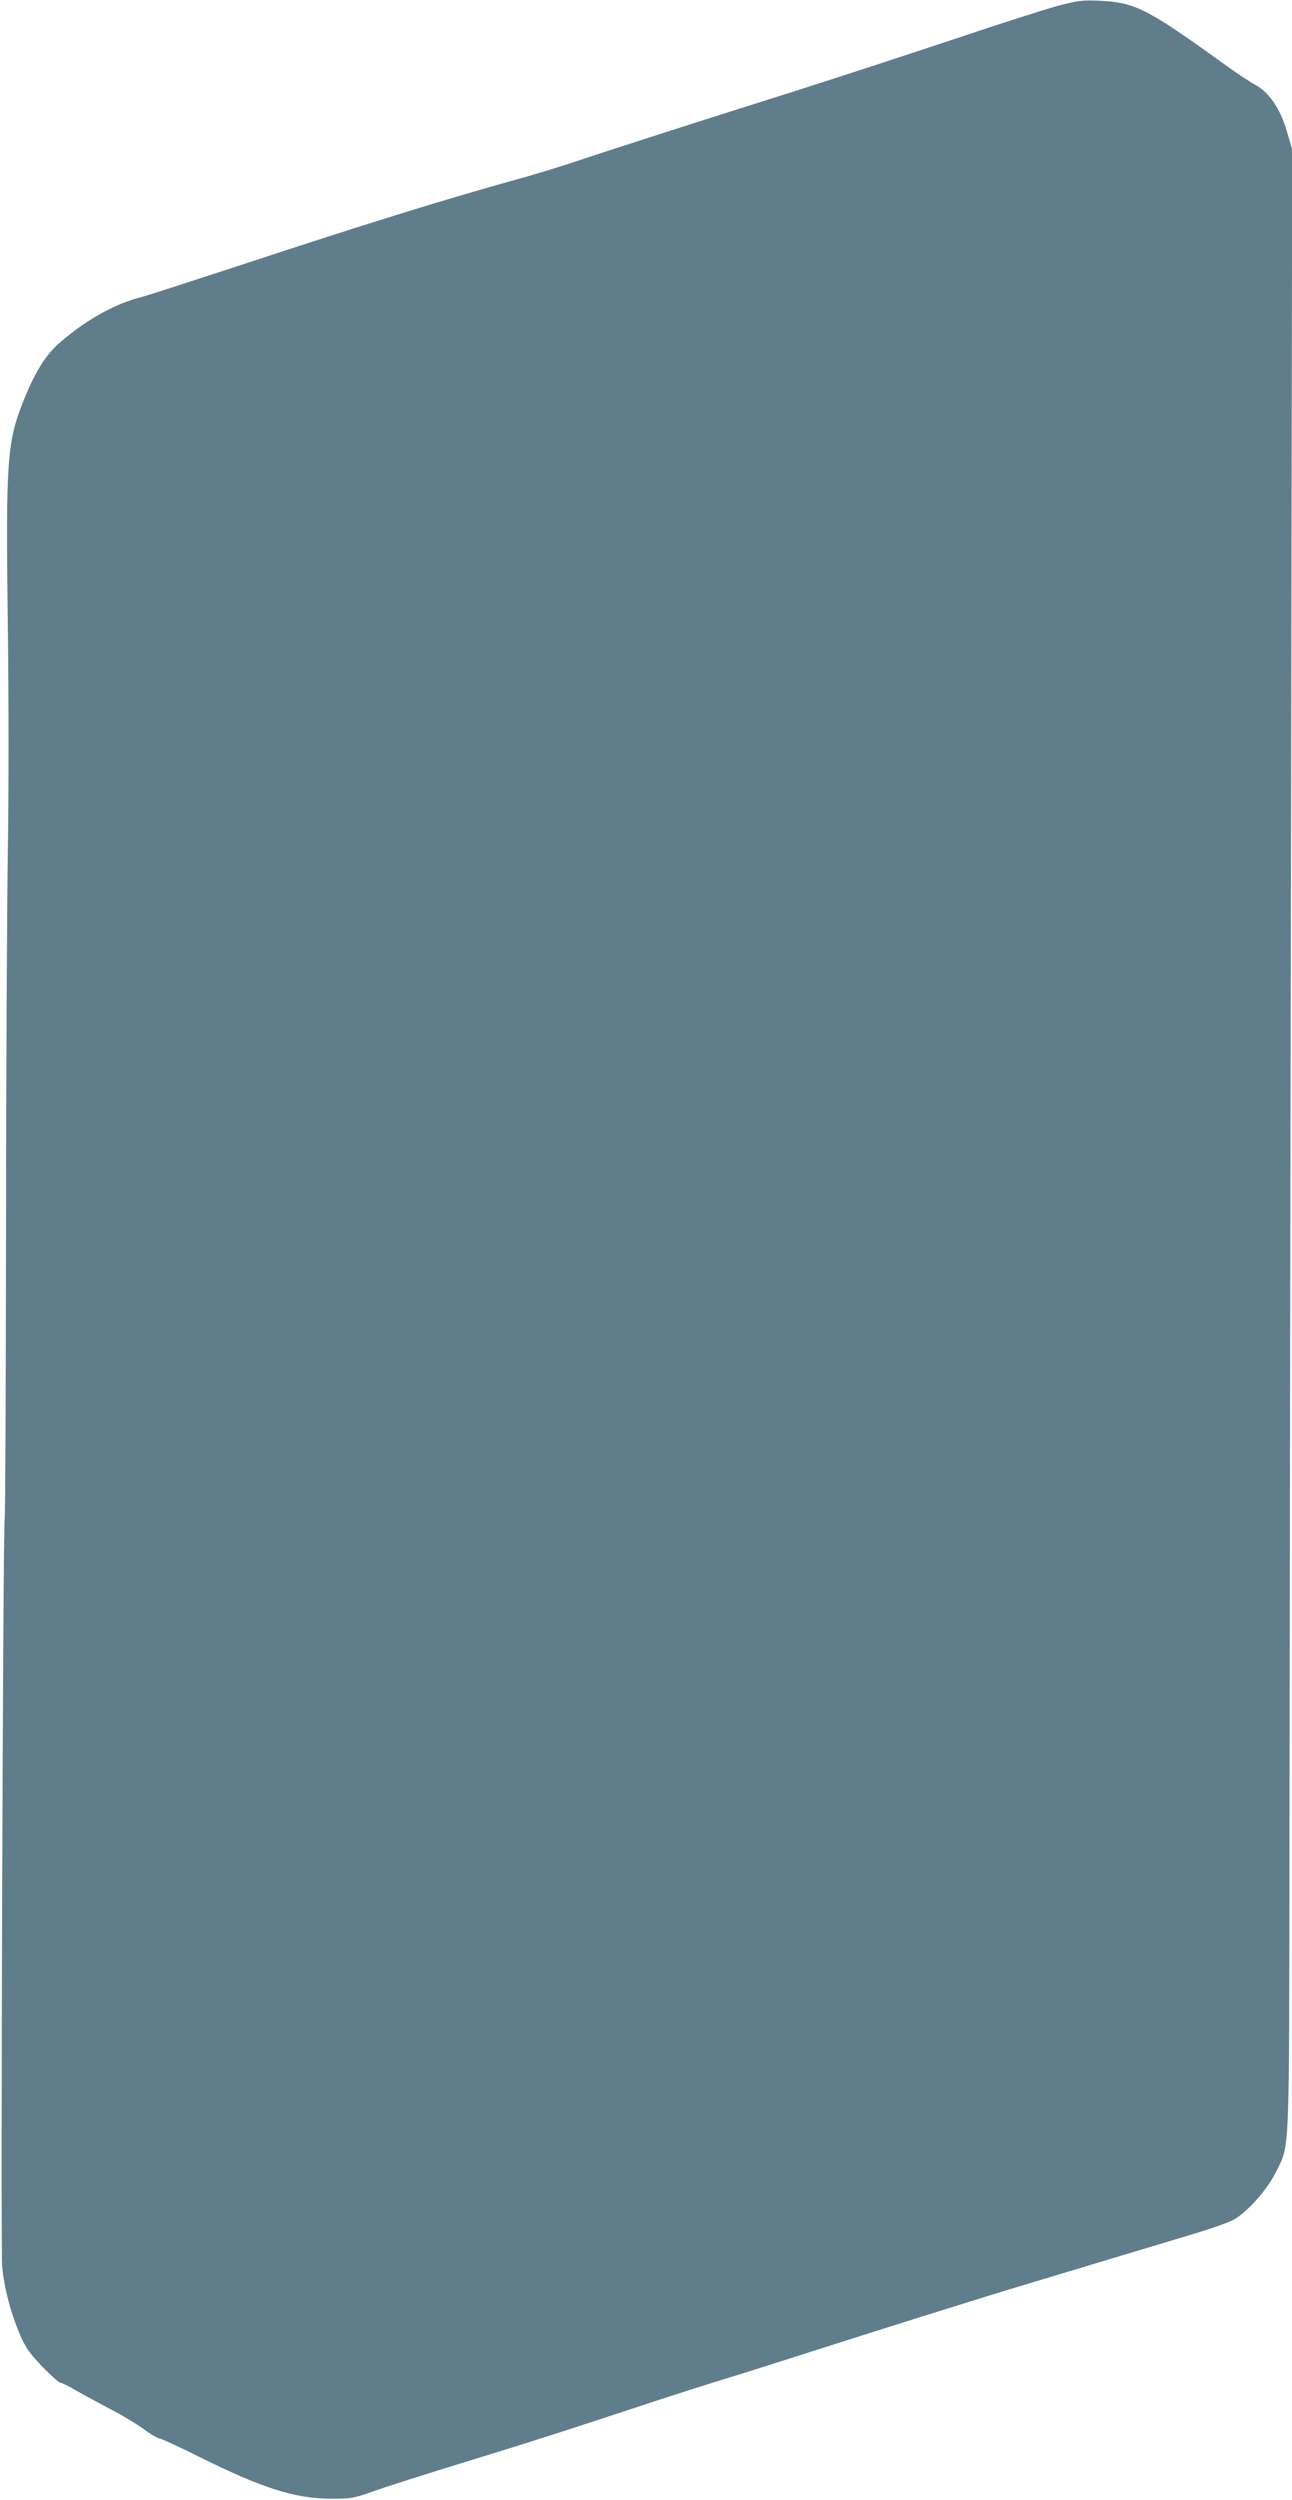
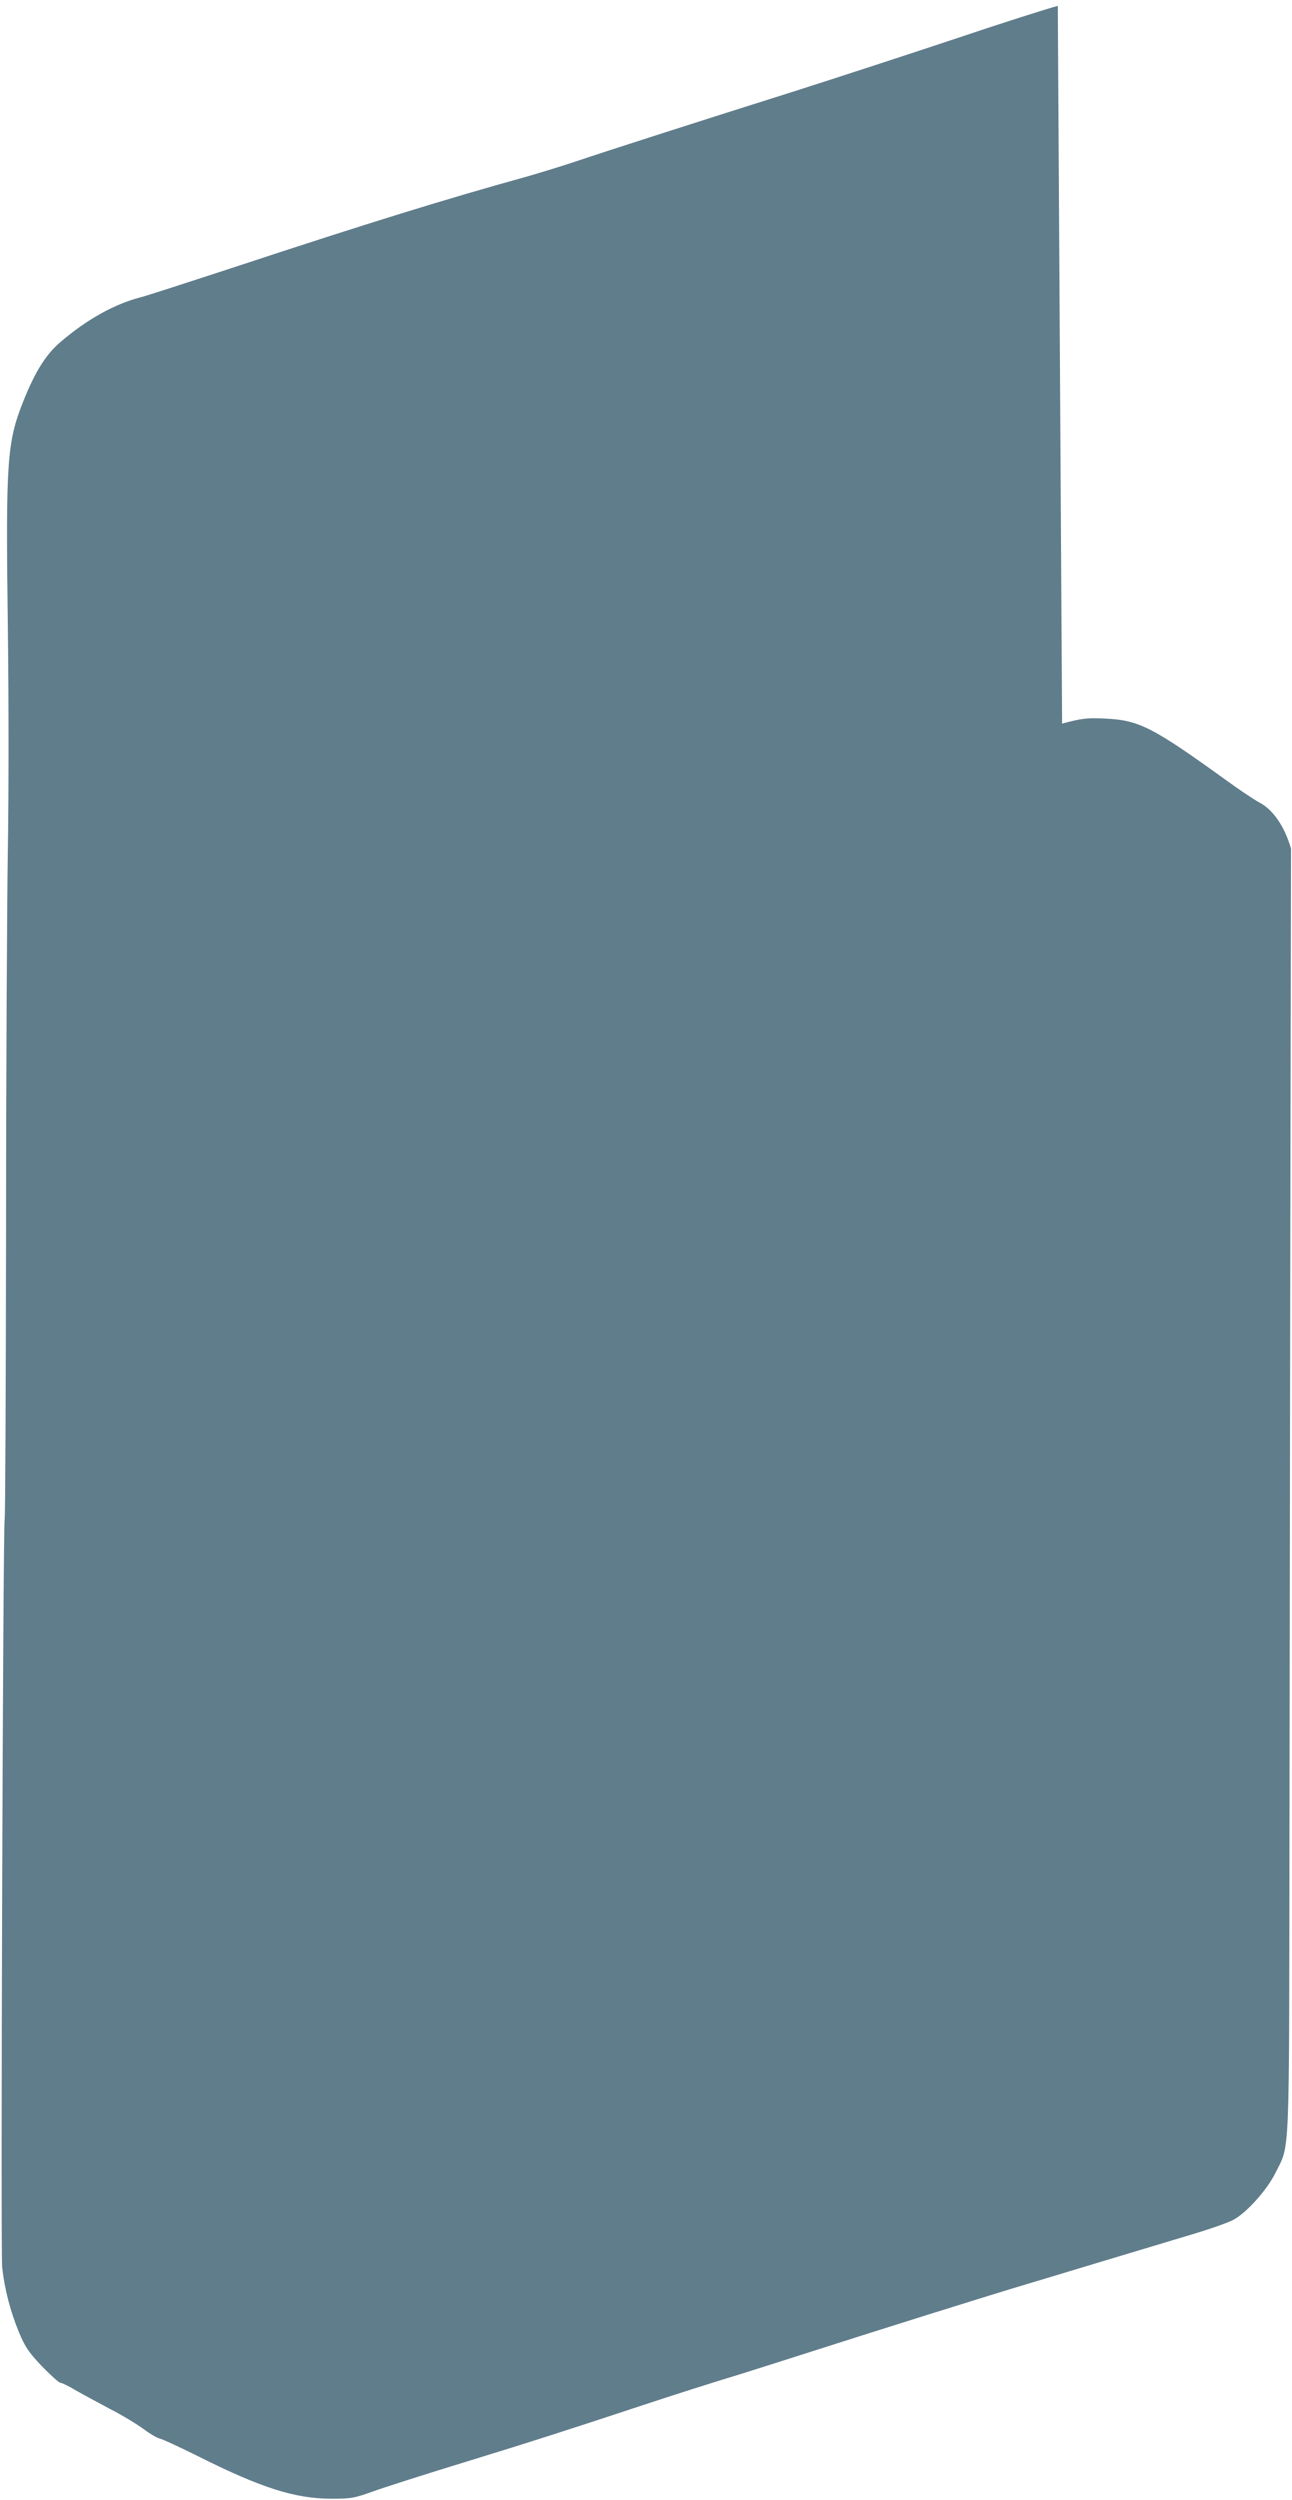
<svg xmlns="http://www.w3.org/2000/svg" version="1.0" width="662pt" height="1280pt" viewBox="0 0 662 1280" preserveAspectRatio="xMidYMid meet">
  <g transform="translate(0,1280) scale(0.1,-0.1)" fill="#607d8b" stroke="none">
-     <path d="M5420 12770 c-63 -17 -302 -93 -530 -170 -228 -76 -599 -197 -825 -269 -457 -144 -950 -302 -1125 -361 -63 -21 -171 -54 -240 -74 -409 -113 -814 -238 -1490 -461 -239 -78 -457 -149 -485 -156 -136 -34 -281 -115 -415 -230 -75 -64 -130 -152 -190 -302 -84 -211 -91 -303 -80 -1147 5 -366 5 -888 0 -1160 -4 -272 -9 -1147 -9 -1945 -1 -797 -4 -1459 -7 -1470 -9 -39 -21 -3745 -13 -3833 12 -111 41 -224 87 -336 32 -75 49 -100 117 -172 45 -46 87 -84 94 -84 7 0 43 -17 79 -39 37 -21 117 -64 177 -96 61 -31 136 -77 169 -101 32 -24 70 -47 85 -50 14 -3 105 -45 201 -93 320 -160 491 -214 675 -215 103 0 117 2 215 37 58 21 274 90 480 153 320 98 535 167 940 301 118 39 312 101 470 149 80 25 199 63 265 84 436 140 1028 325 1190 373 28 8 192 58 365 110 173 52 392 118 486 146 94 28 192 62 217 77 67 37 171 154 212 238 75 151 70 39 72 1706 1 822 4 3106 8 5075 l6 3580 -28 95 c-33 114 -93 201 -164 237 -24 13 -98 62 -164 110 -387 279 -451 311 -630 319 -88 4 -113 1 -215 -26z" />
+     <path d="M5420 12770 c-63 -17 -302 -93 -530 -170 -228 -76 -599 -197 -825 -269 -457 -144 -950 -302 -1125 -361 -63 -21 -171 -54 -240 -74 -409 -113 -814 -238 -1490 -461 -239 -78 -457 -149 -485 -156 -136 -34 -281 -115 -415 -230 -75 -64 -130 -152 -190 -302 -84 -211 -91 -303 -80 -1147 5 -366 5 -888 0 -1160 -4 -272 -9 -1147 -9 -1945 -1 -797 -4 -1459 -7 -1470 -9 -39 -21 -3745 -13 -3833 12 -111 41 -224 87 -336 32 -75 49 -100 117 -172 45 -46 87 -84 94 -84 7 0 43 -17 79 -39 37 -21 117 -64 177 -96 61 -31 136 -77 169 -101 32 -24 70 -47 85 -50 14 -3 105 -45 201 -93 320 -160 491 -214 675 -215 103 0 117 2 215 37 58 21 274 90 480 153 320 98 535 167 940 301 118 39 312 101 470 149 80 25 199 63 265 84 436 140 1028 325 1190 373 28 8 192 58 365 110 173 52 392 118 486 146 94 28 192 62 217 77 67 37 171 154 212 238 75 151 70 39 72 1706 1 822 4 3106 8 5075 c-33 114 -93 201 -164 237 -24 13 -98 62 -164 110 -387 279 -451 311 -630 319 -88 4 -113 1 -215 -26z" />
  </g>
</svg>